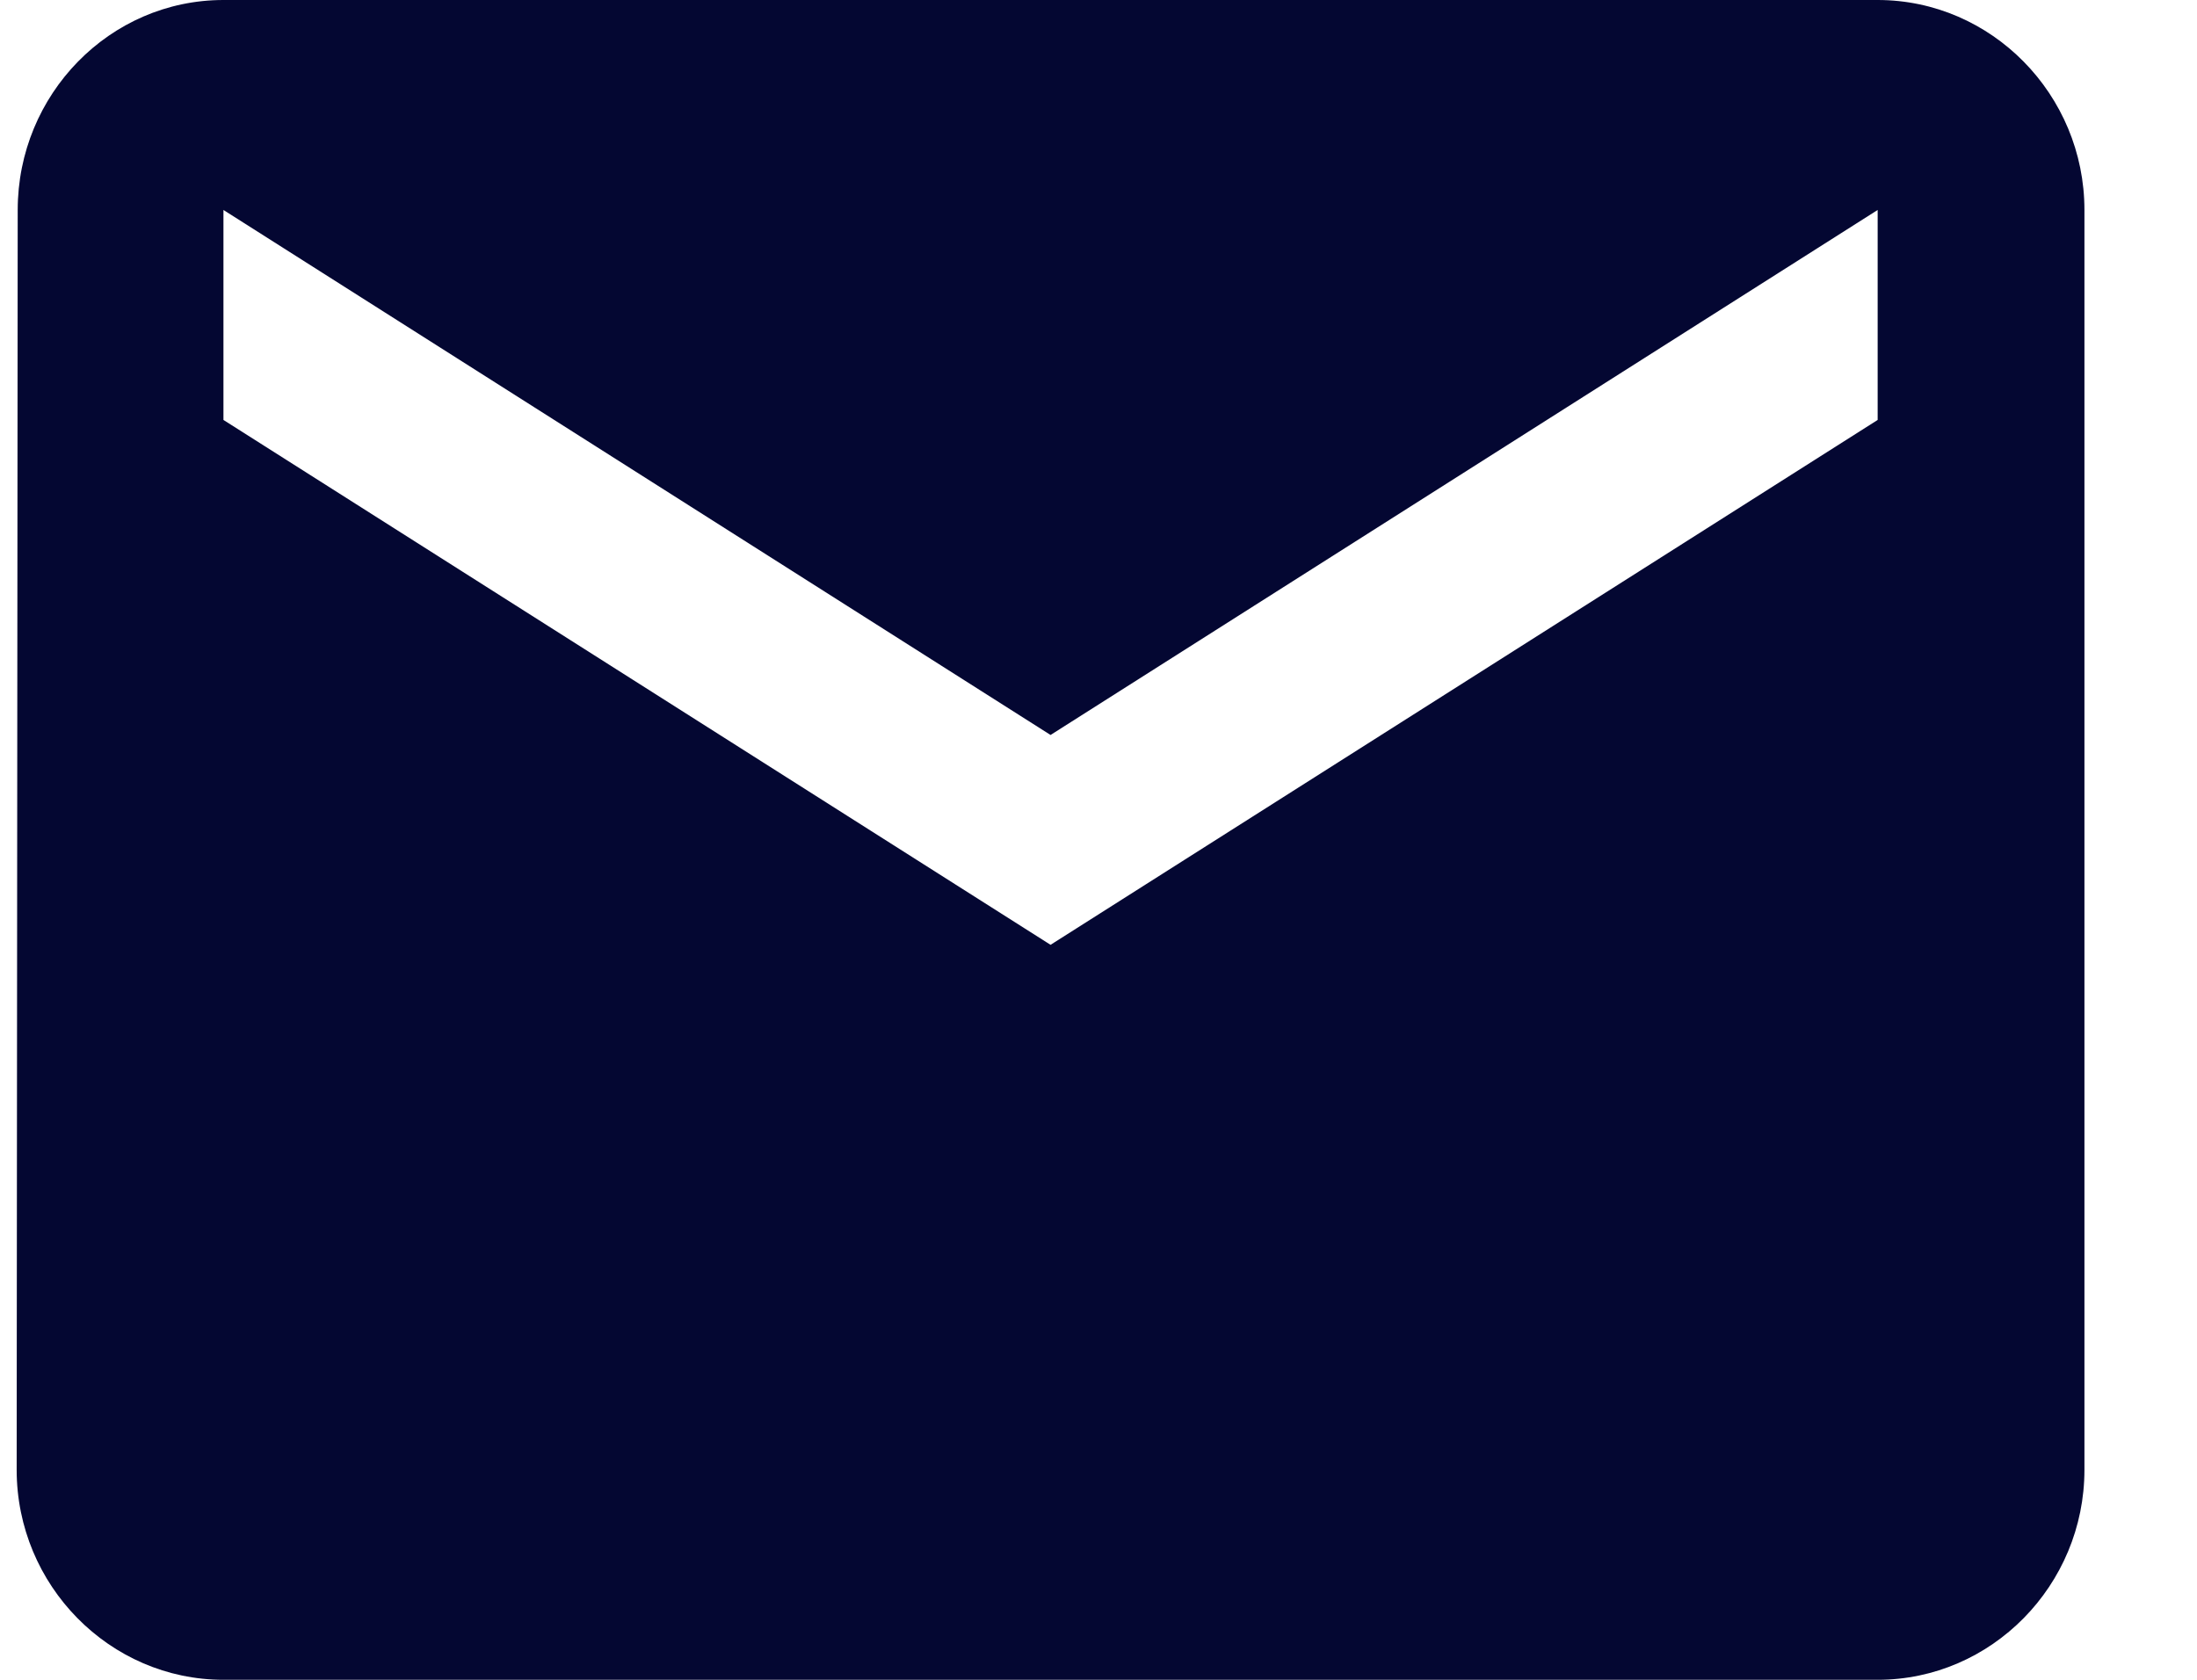
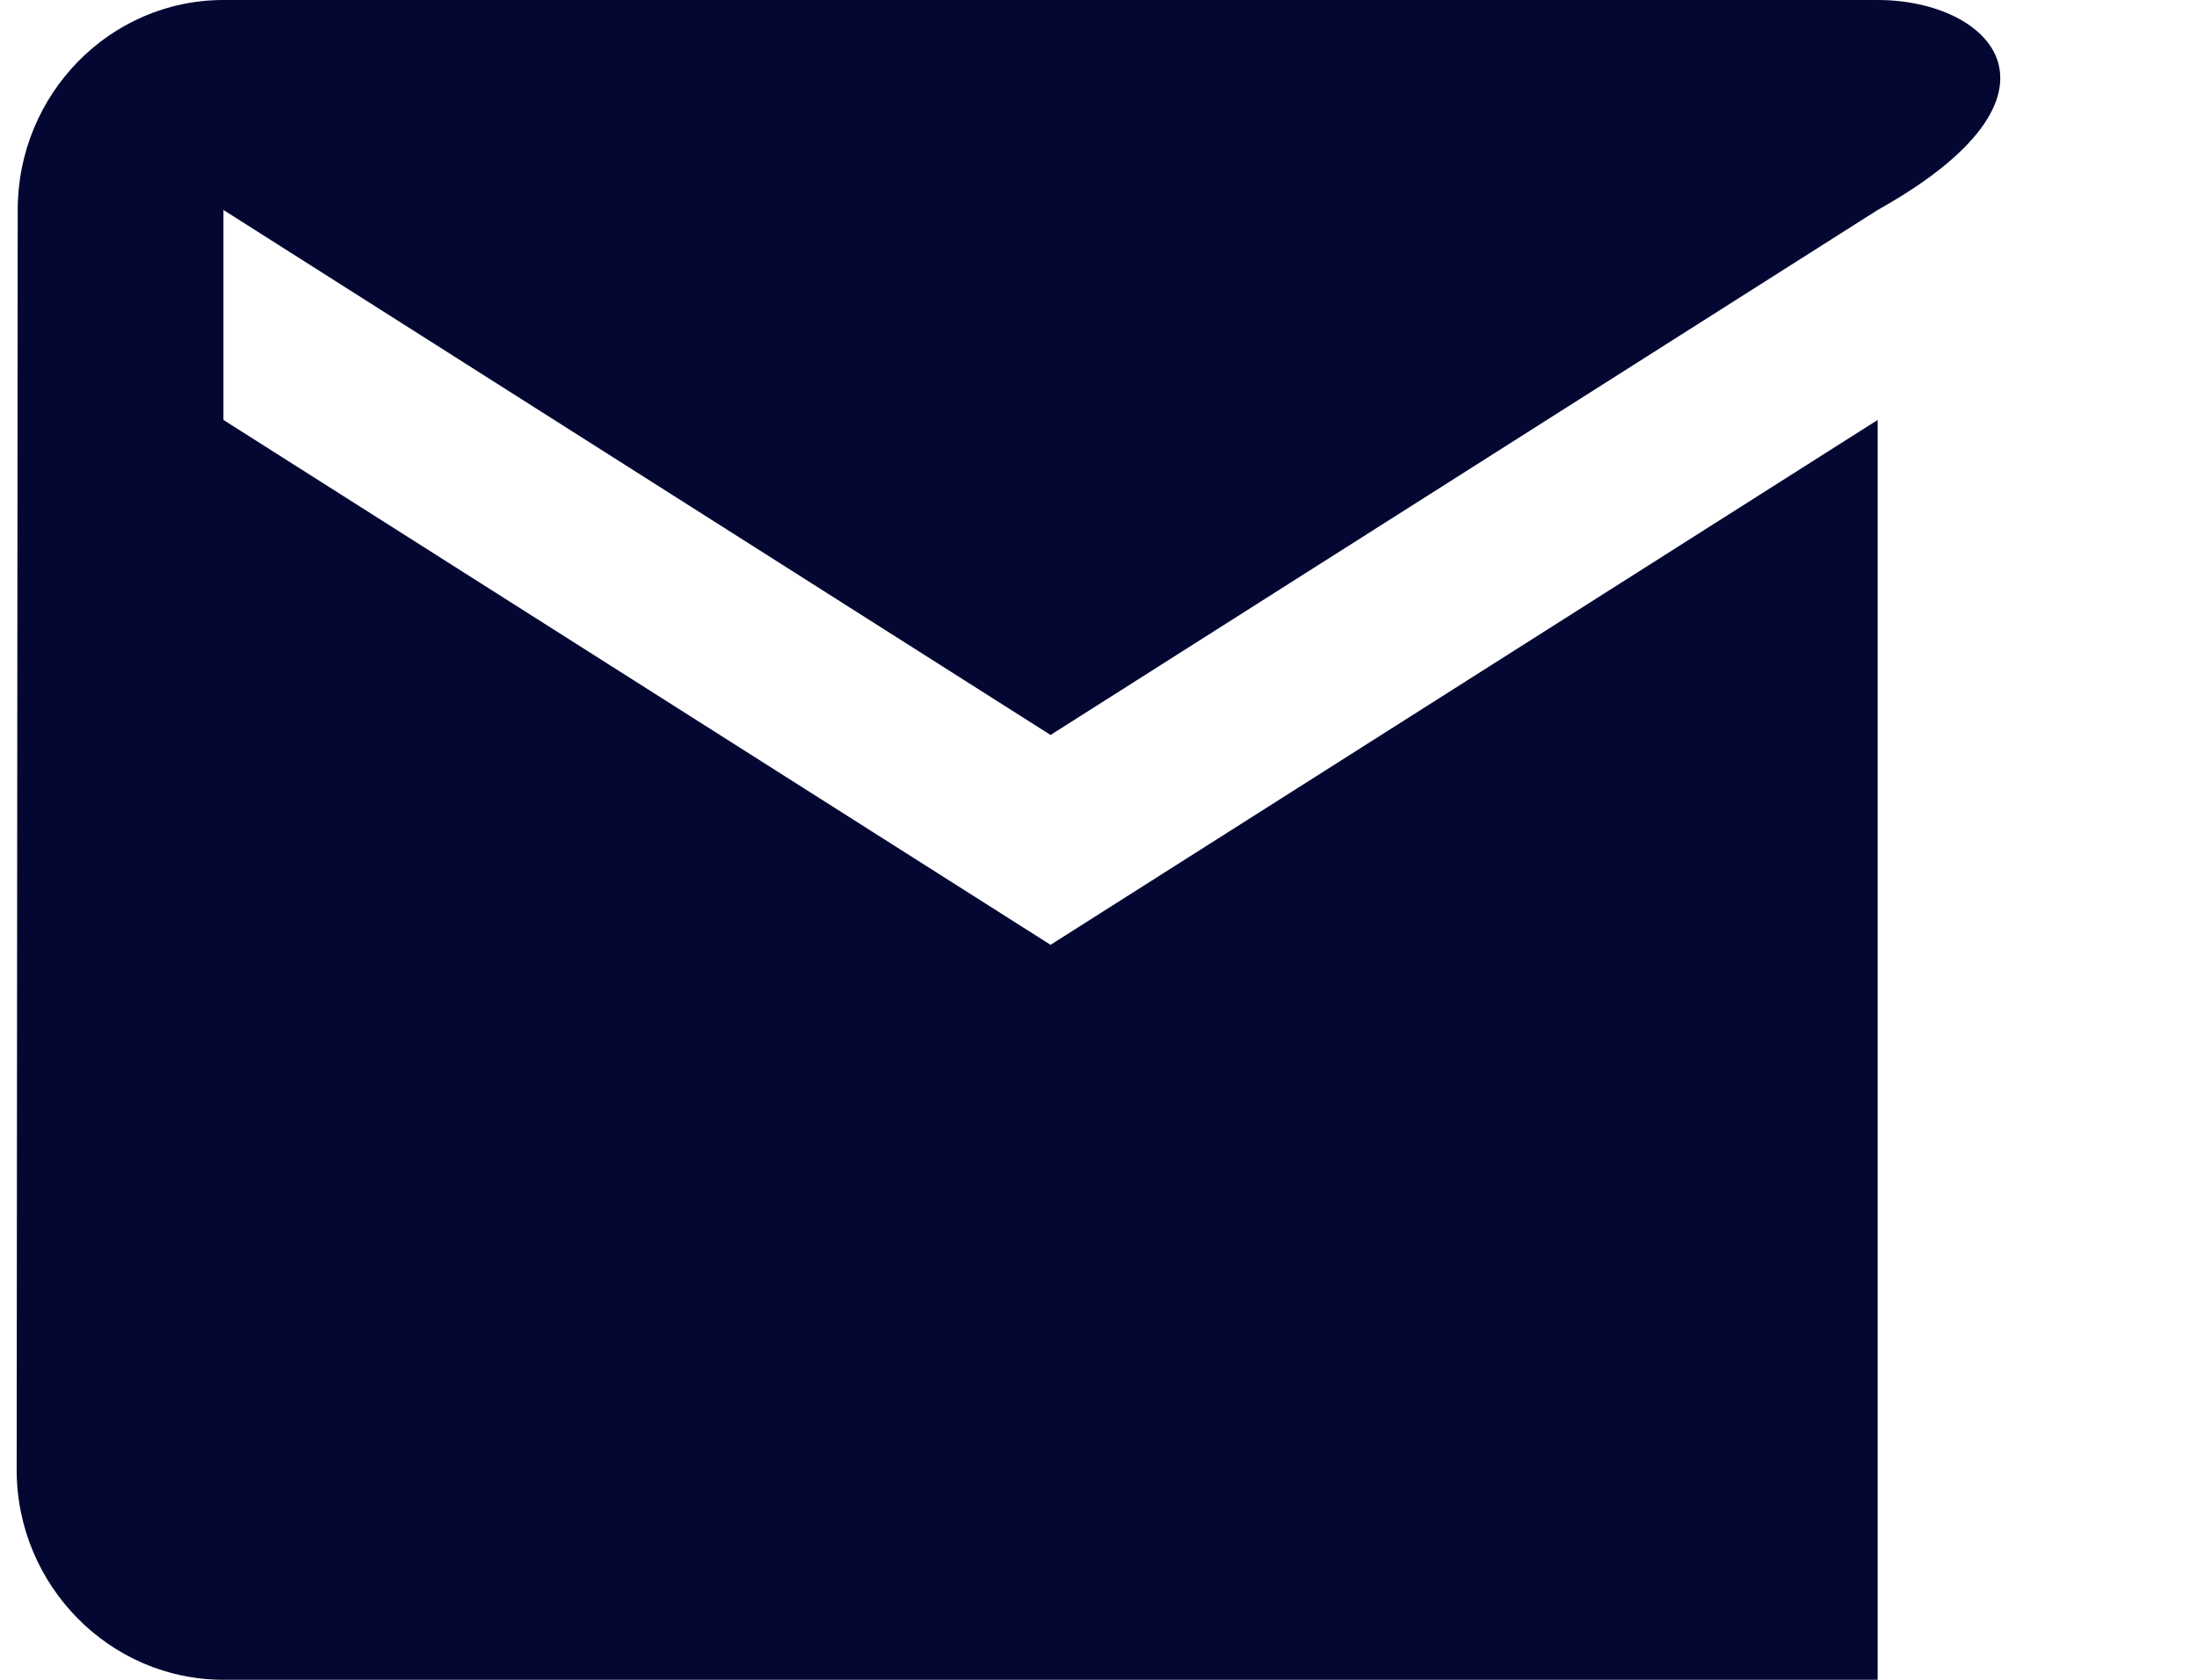
<svg xmlns="http://www.w3.org/2000/svg" width="17" height="13" viewBox="0 0 17 13" fill="none">
-   <path d="M14.529 0H1.729C0.849 0 0.137 0.731 0.137 1.625L0.129 11.375C0.129 12.269 0.849 13 1.729 13H14.529C15.409 13 16.129 12.269 16.129 11.375V1.625C16.129 0.731 15.409 0 14.529 0ZM14.529 3.25L8.129 7.312L1.729 3.25V1.625L8.129 5.688L14.529 1.625V3.25Z" fill="#040732" />
+   <path d="M14.529 0H1.729C0.849 0 0.137 0.731 0.137 1.625L0.129 11.375C0.129 12.269 0.849 13 1.729 13H14.529V1.625C16.129 0.731 15.409 0 14.529 0ZM14.529 3.25L8.129 7.312L1.729 3.25V1.625L8.129 5.688L14.529 1.625V3.25Z" fill="#040732" />
</svg>